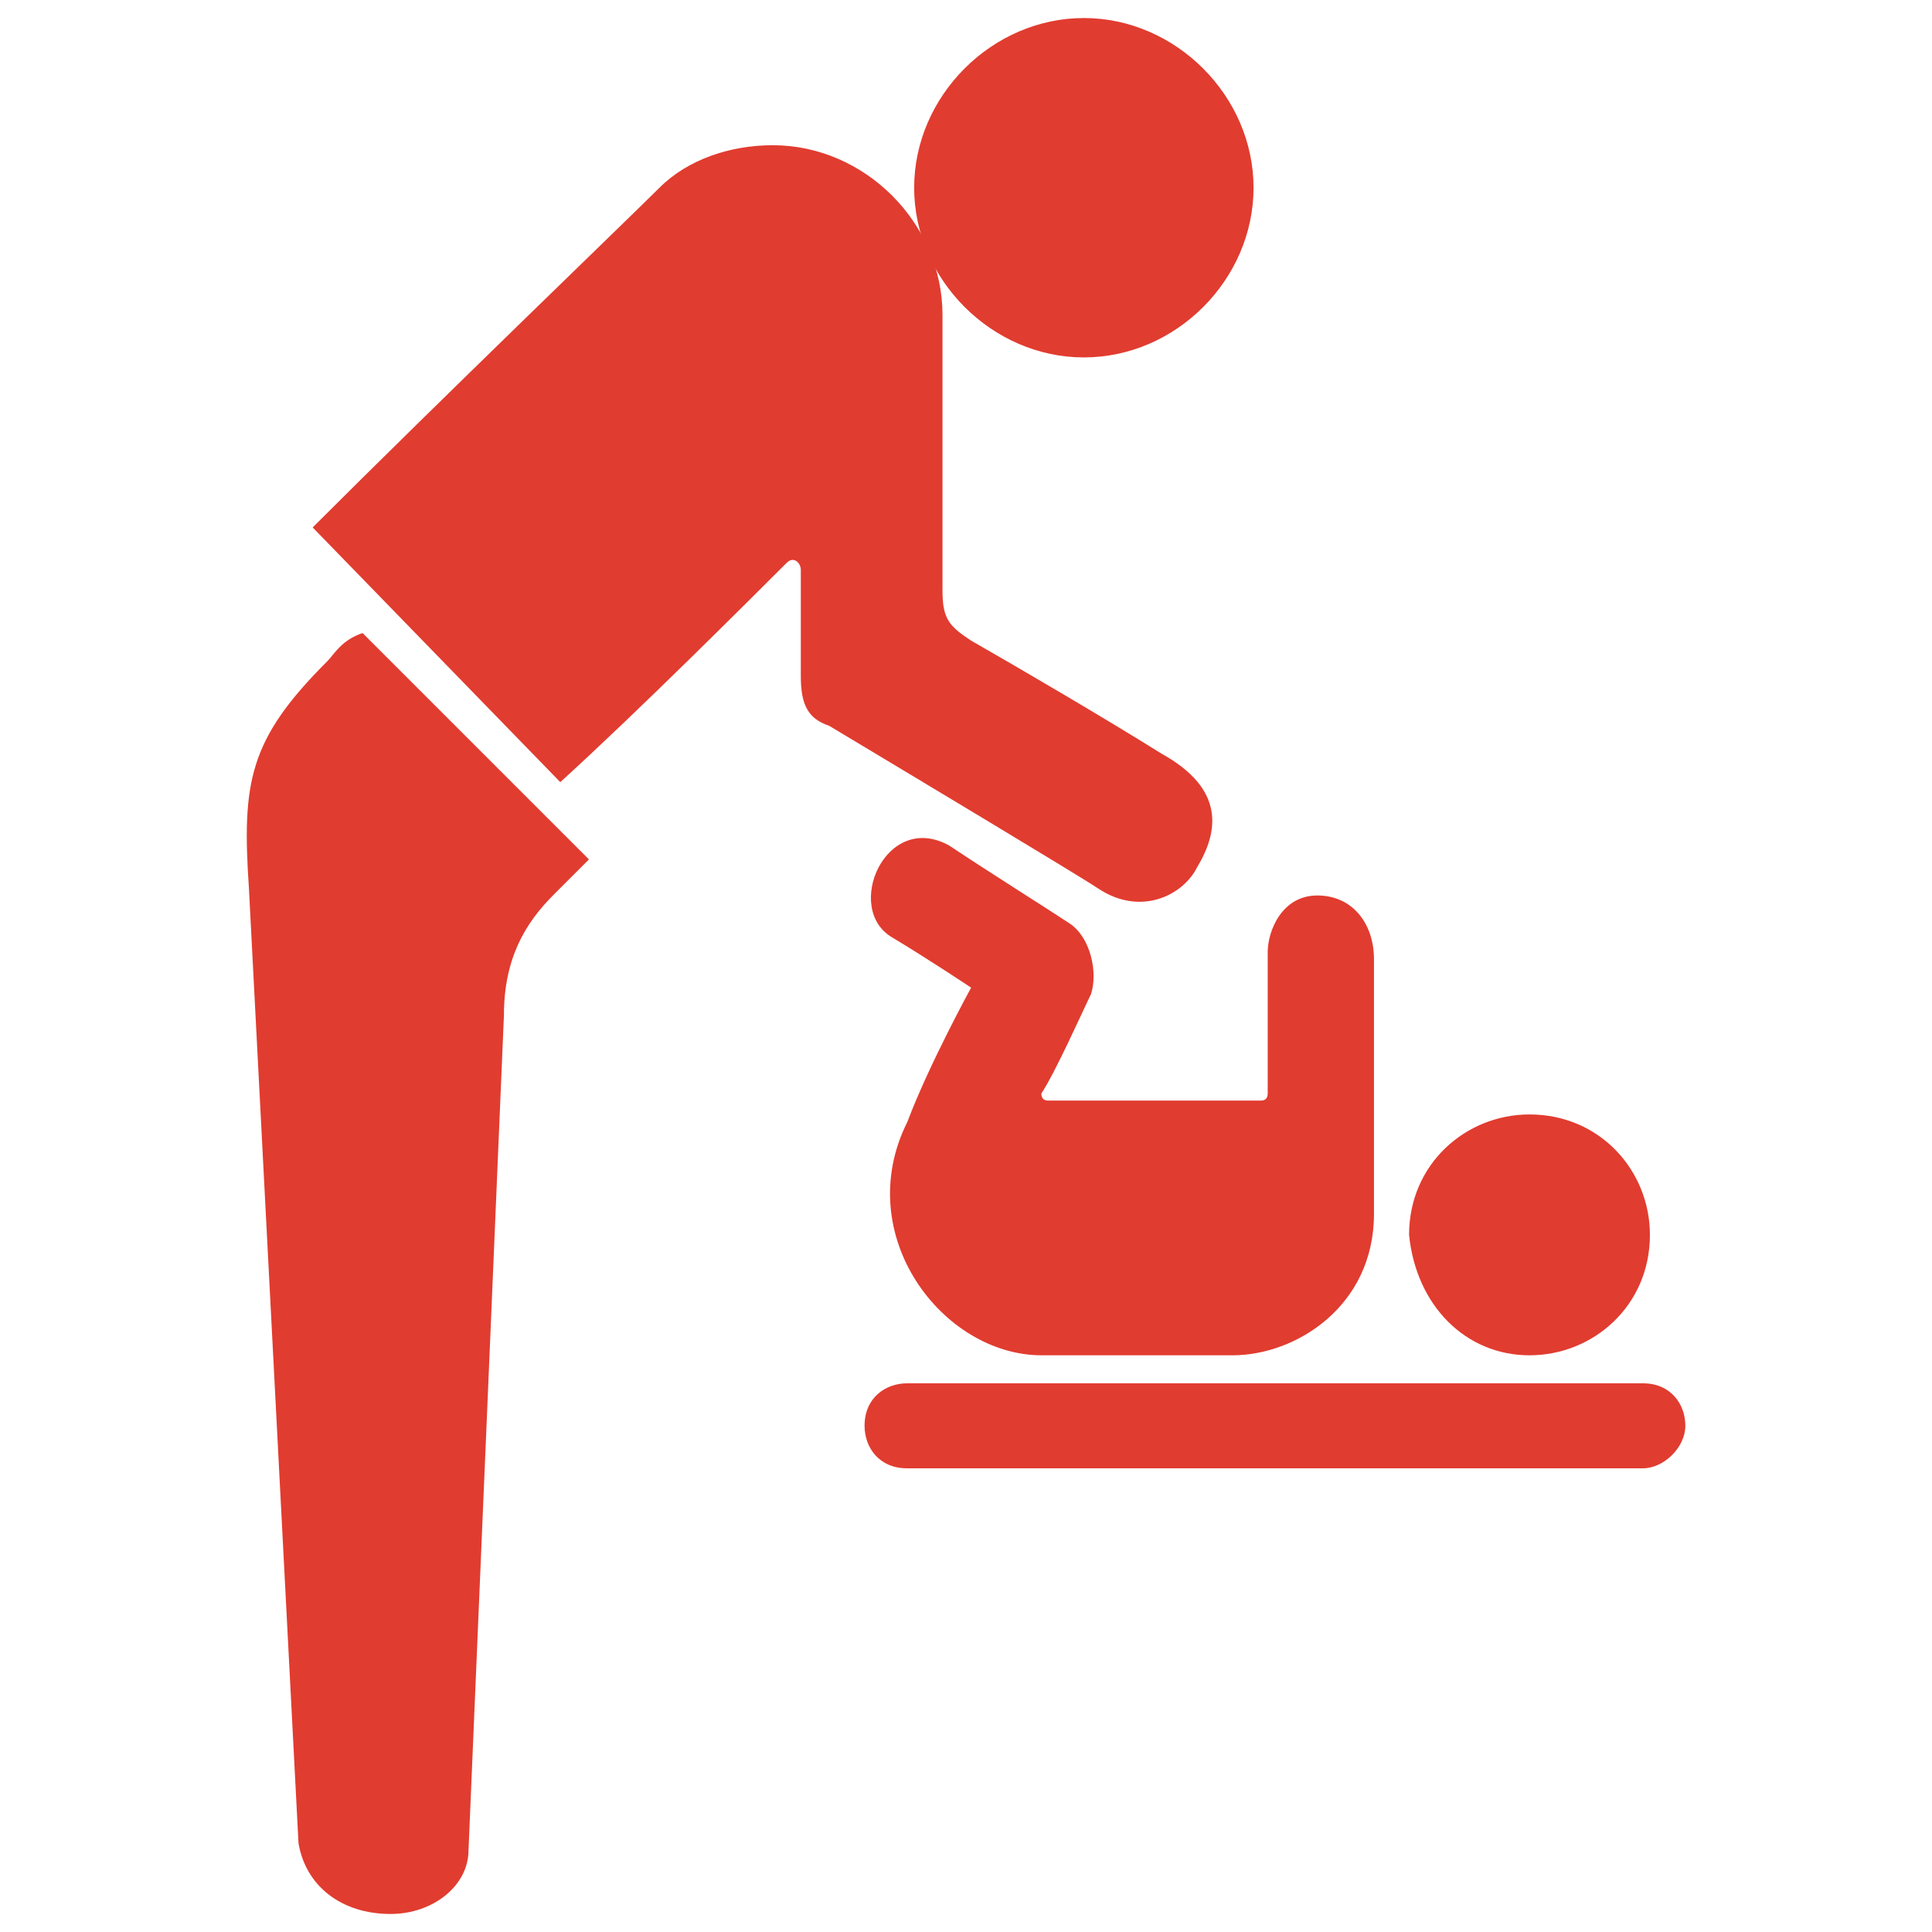
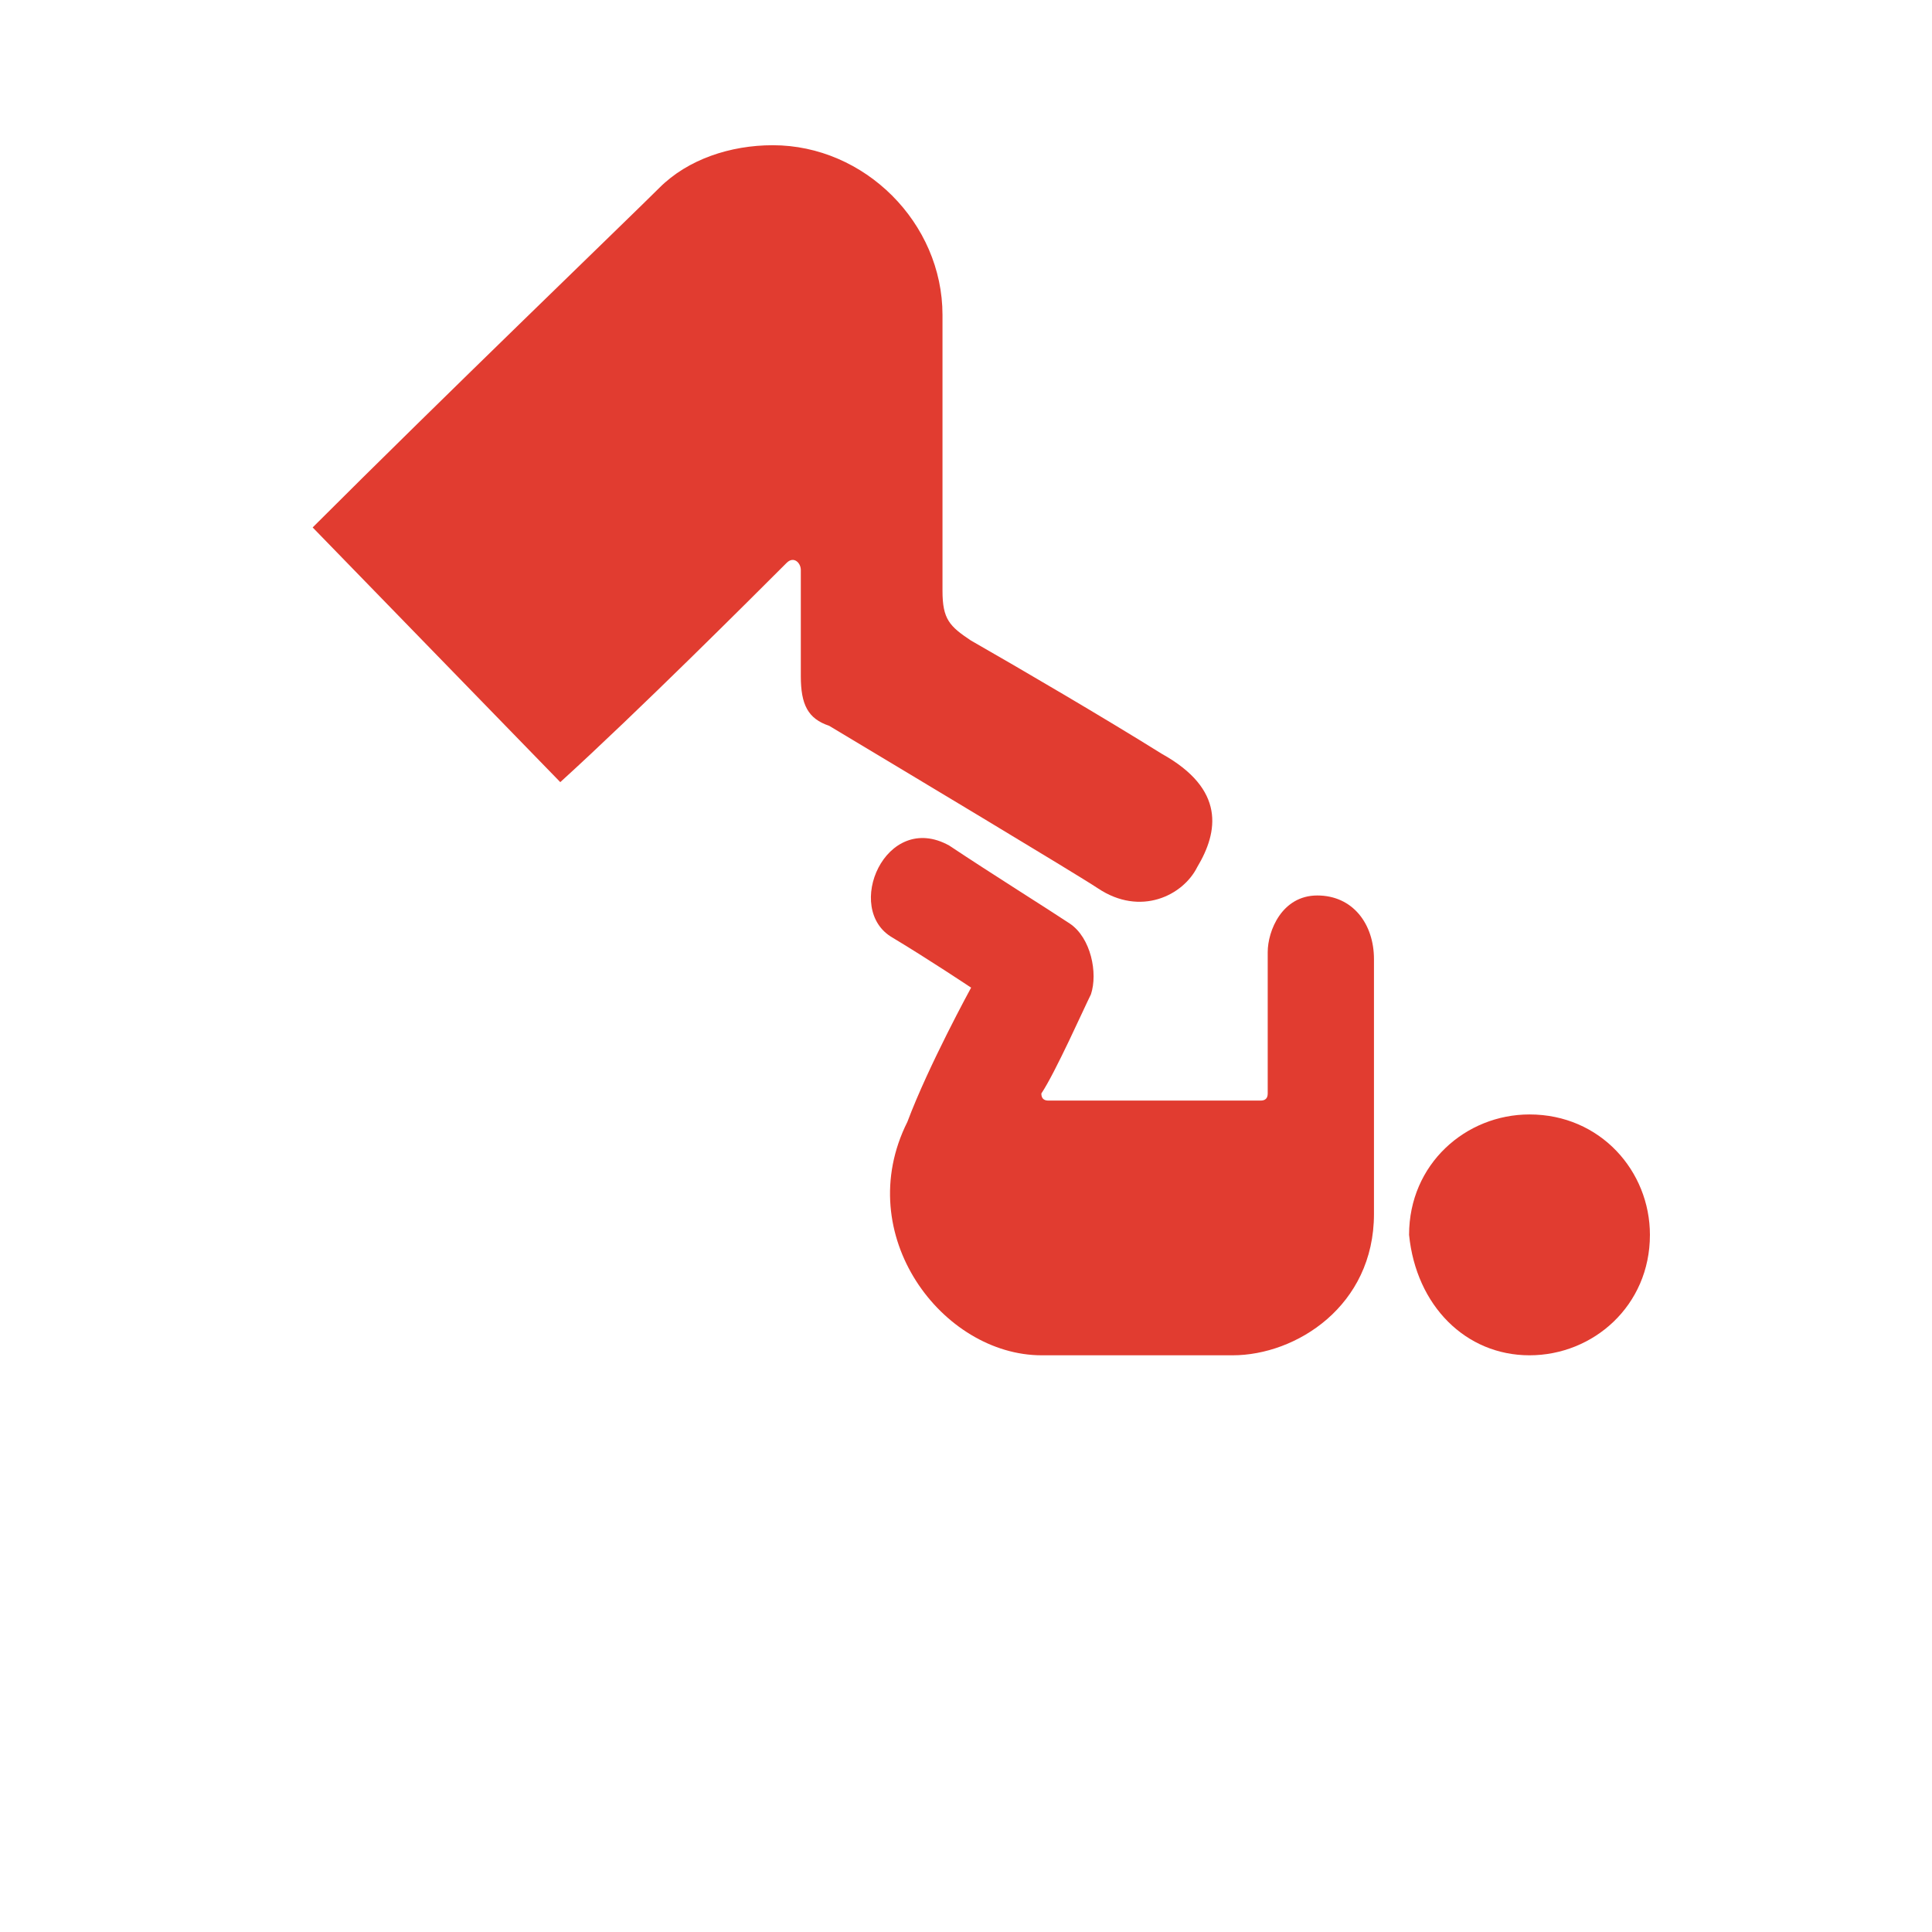
<svg xmlns="http://www.w3.org/2000/svg" id="a" viewBox="0 0 60 60">
  <defs>
    <style>.b,.c{fill:#e13c30;}.c{fill-rule:evenodd;}</style>
  </defs>
  <path class="b" d="M30.14,30.66s-1.32-.88-2.42-1.54c-1.54-.88-.22-3.96,1.76-2.86,1.32,.88,3.08,1.98,3.74,2.42,.66,.44,.88,1.54,.66,2.2-.22,.44-1.1,2.42-1.54,3.08q0,.22,.22,.22h6.59q.22,0,.22-.22v-4.39c0-.66,.44-1.76,1.54-1.76s1.76,.88,1.76,1.98v7.91c0,2.86-2.42,4.39-4.39,4.39h-5.93c-3.08,0-5.93-3.74-4.17-7.25,.66-1.76,1.98-4.17,1.98-4.17" />
-   <path class="b" d="M51.02,42.96c.88,0,1.32,.66,1.32,1.32s-.66,1.32-1.32,1.32H28.17c-.88,0-1.32-.66-1.32-1.32,0-.88,.66-1.32,1.32-1.32h22.85Z" />
-   <path class="b" d="M10.15,20.55c-2.42,2.42-2.64,3.74-2.42,7.03l1.54,29.66c.22,1.32,1.32,2.2,2.86,2.2,1.32,0,2.42-.88,2.42-1.98l1.1-25.93c0-1.76,.66-2.86,1.54-3.74,.22-.22,.44-.44,1.1-1.1l-7.03-7.03c-.66,.22-.88,.66-1.1,.88" />
  <path class="b" d="M36.08,23.41c-1.76-1.1-4.39-2.64-5.93-3.52-.66-.44-.88-.66-.88-1.54V9.78c0-2.86-2.42-5.27-5.27-5.27-1.32,0-2.64,.44-3.52,1.32s-6.81,6.59-10.77,10.55l7.69,7.91c2.42-2.2,5.93-5.71,7.03-6.81,.22-.22,.44,0,.44,.22v3.3c0,.88,.22,1.32,.88,1.54,2.2,1.32,7.69,4.61,8.35,5.05,1.32,.88,2.64,.22,3.08-.66,.66-1.1,.88-2.42-1.1-3.52" />
  <path class="c" d="M47.5,42.09c1.98,0,3.74-1.54,3.74-3.74,0-1.98-1.54-3.74-3.74-3.74-1.98,0-3.74,1.54-3.74,3.74,.22,2.2,1.76,3.74,3.74,3.74" />
-   <path class="c" d="M33.66,11.1c2.86,0,5.27-2.42,5.27-5.27s-2.42-5.27-5.27-5.27-5.27,2.42-5.27,5.27,2.42,5.27,5.27,5.27" />
</svg>